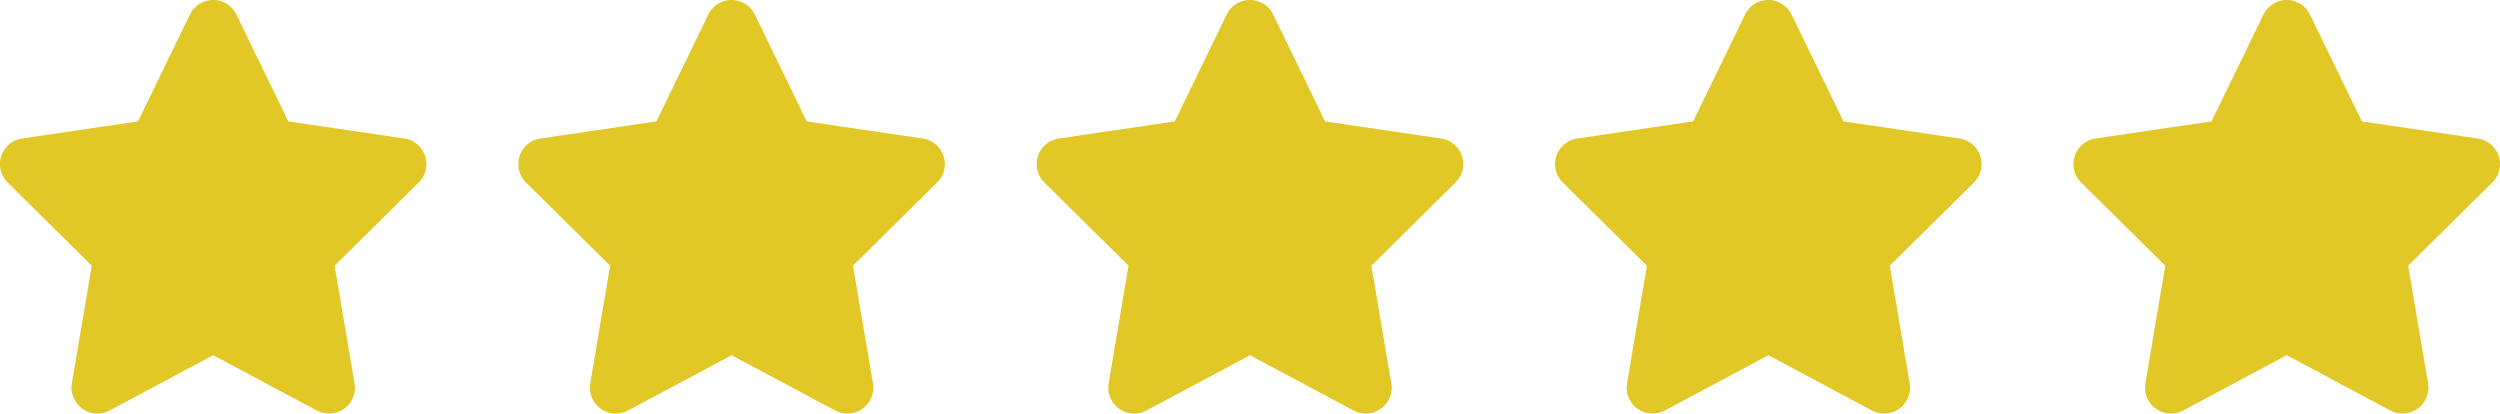
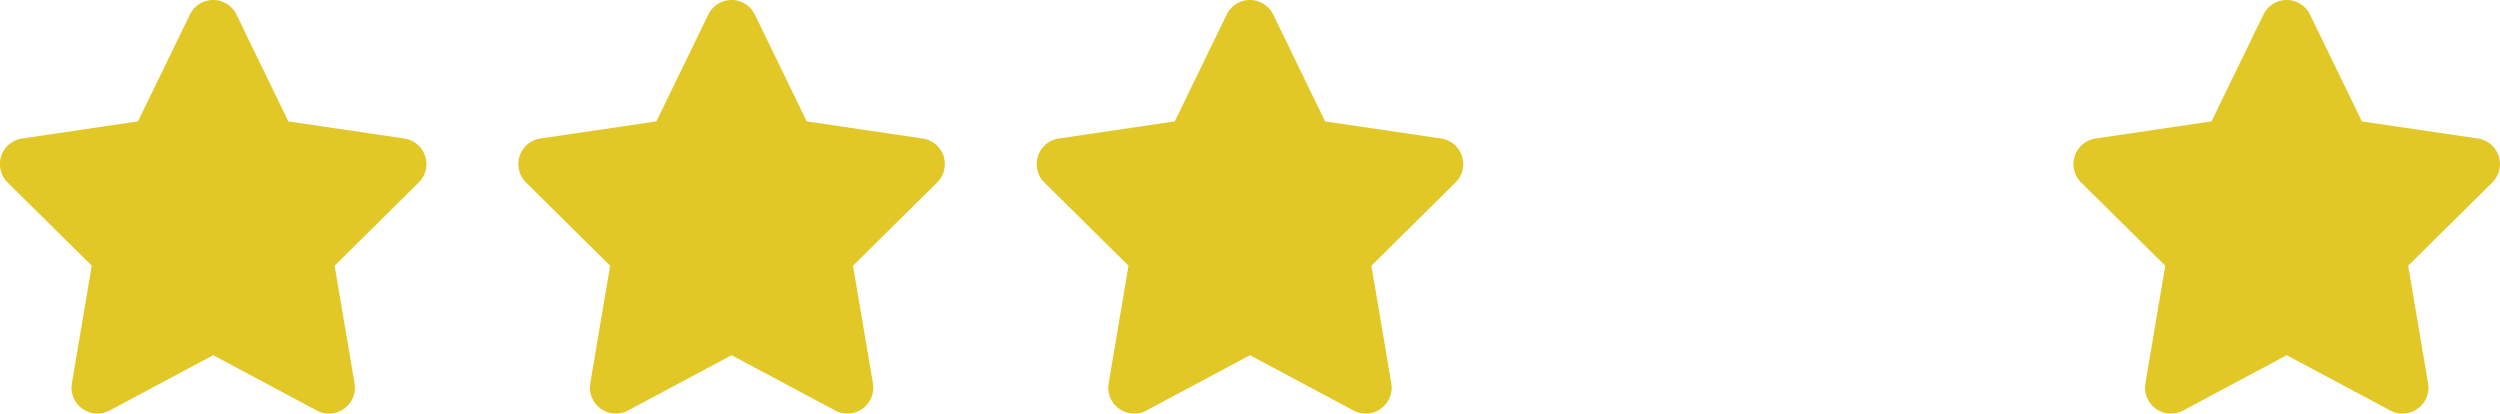
<svg xmlns="http://www.w3.org/2000/svg" width="108.812" height="18" viewBox="0 0 108.812 18">
  <g id="Group_1044" data-name="Group 1044" transform="translate(-126 -3058)">
    <path id="star-solid" d="M34.435.633a1.126,1.126,0,0,0-2.025,0L30.15,5.283,25.1,6.029a1.125,1.125,0,0,0-.626,1.912l3.663,3.624-.865,5.122a1.128,1.128,0,0,0,1.642,1.181l4.51-2.408,4.51,2.408a1.128,1.128,0,0,0,1.642-1.181l-.868-5.122,3.663-3.624a1.125,1.125,0,0,0-.626-1.912l-5.051-.745Z" transform="translate(101.856 3058)" fill="#e1c826" />
    <path id="star-solid-2" data-name="star-solid" d="M34.435.633a1.126,1.126,0,0,0-2.025,0L30.15,5.283,25.1,6.029a1.125,1.125,0,0,0-.626,1.912l3.663,3.624-.865,5.122a1.128,1.128,0,0,0,1.642,1.181l4.51-2.408,4.51,2.408a1.128,1.128,0,0,0,1.642-1.181l-.868-5.122,3.663-3.624a1.125,1.125,0,0,0-.626-1.912l-5.051-.745Z" transform="translate(124.419 3058)" fill="#e1c826" />
    <path id="star-solid-3" data-name="star-solid" d="M34.435.633a1.126,1.126,0,0,0-2.025,0L30.15,5.283,25.1,6.029a1.125,1.125,0,0,0-.626,1.912l3.663,3.624-.865,5.122a1.128,1.128,0,0,0,1.642,1.181l4.51-2.408,4.51,2.408a1.128,1.128,0,0,0,1.642-1.181l-.868-5.122,3.663-3.624a1.125,1.125,0,0,0-.626-1.912l-5.051-.745Z" transform="translate(146.981 3058)" fill="#e1c826" />
-     <path id="star-solid-4" data-name="star-solid" d="M34.435.633a1.126,1.126,0,0,0-2.025,0L30.15,5.283,25.1,6.029a1.125,1.125,0,0,0-.626,1.912l3.663,3.624-.865,5.122a1.128,1.128,0,0,0,1.642,1.181l4.51-2.408,4.51,2.408a1.128,1.128,0,0,0,1.642-1.181l-.868-5.122,3.663-3.624a1.125,1.125,0,0,0-.626-1.912l-5.051-.745Z" transform="translate(169.544 3058)" fill="#e1c826" />
    <path id="star-solid-5" data-name="star-solid" d="M34.435.633a1.126,1.126,0,0,0-2.025,0L30.15,5.283,25.1,6.029a1.125,1.125,0,0,0-.626,1.912l3.663,3.624-.865,5.122a1.128,1.128,0,0,0,1.642,1.181l4.51-2.408,4.51,2.408a1.128,1.128,0,0,0,1.642-1.181l-.868-5.122,3.663-3.624a1.125,1.125,0,0,0-.626-1.912l-5.051-.745Z" transform="translate(192.106 3058)" fill="#e1c826" />
  </g>
</svg>